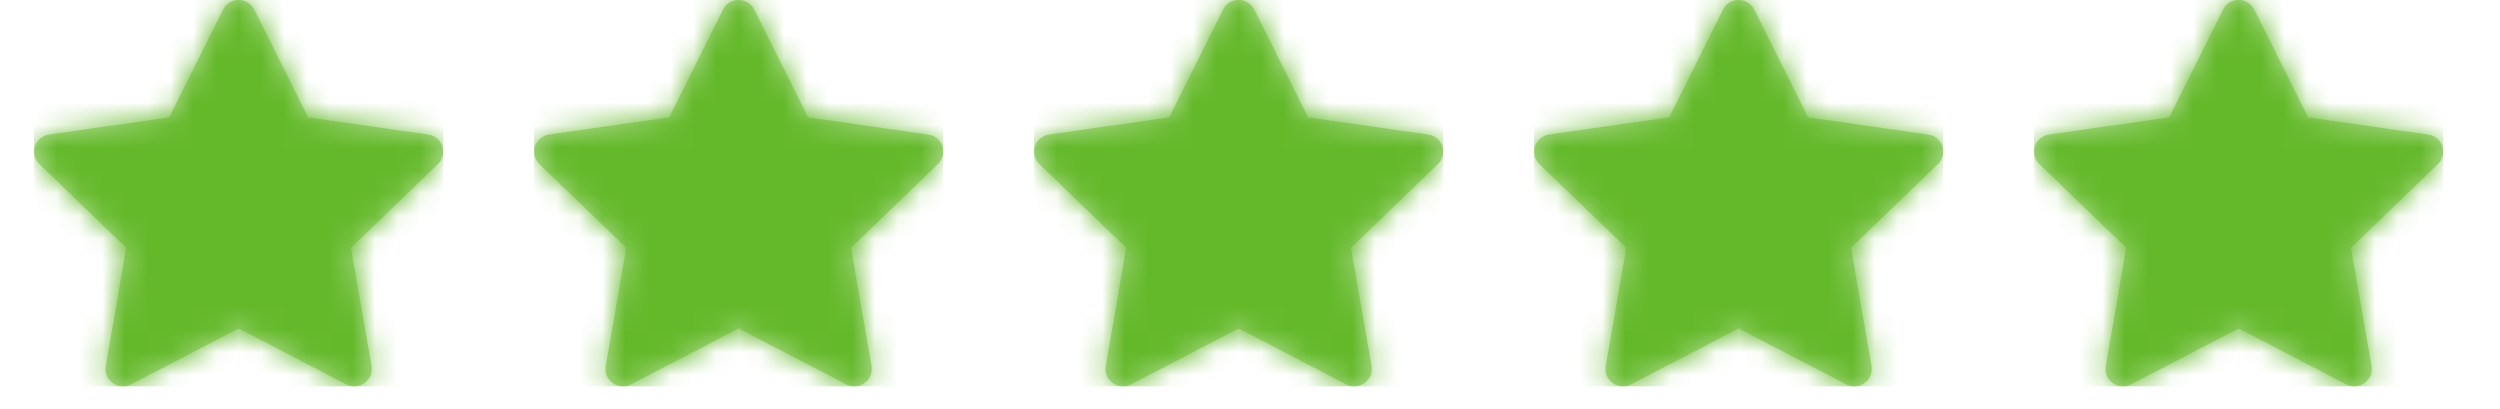
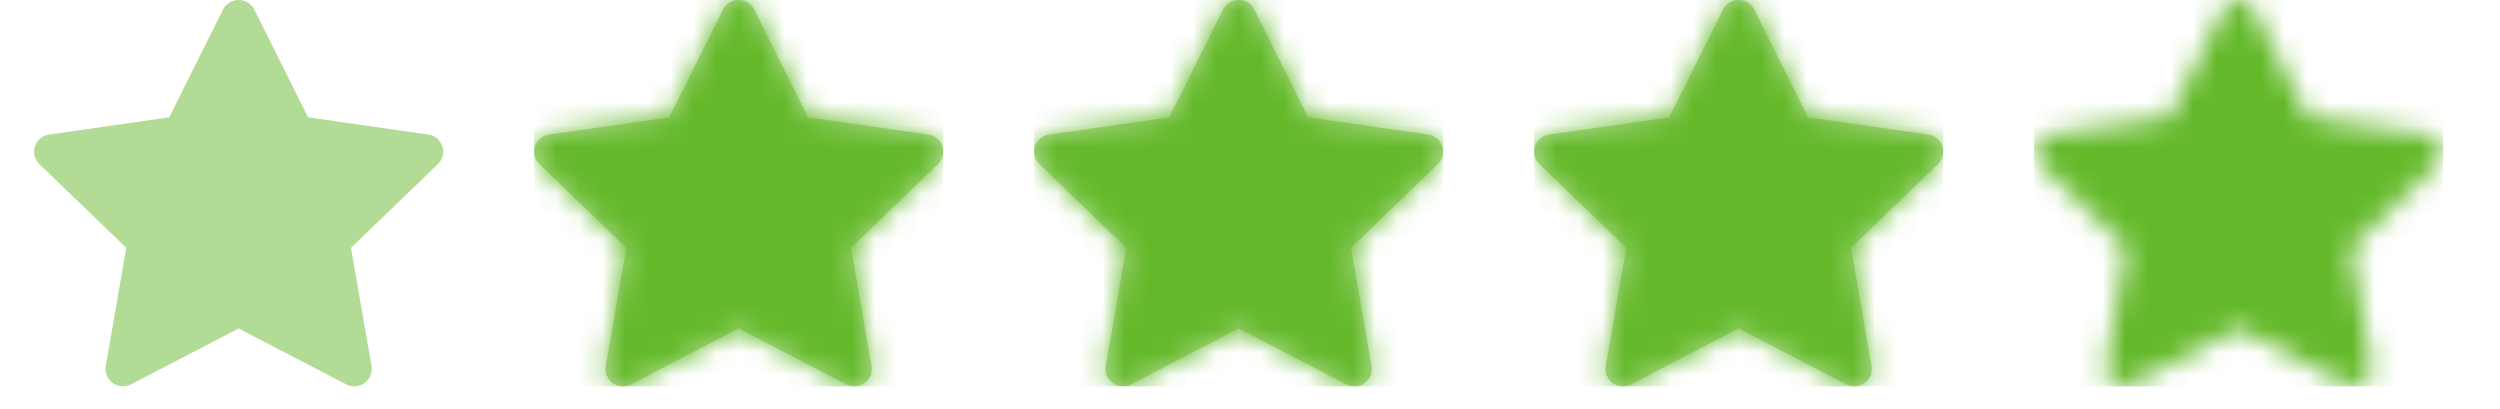
<svg xmlns="http://www.w3.org/2000/svg" width="110" height="18" viewBox="0 0 110 18" fill="none">
  <path fill-rule="evenodd" clip-rule="evenodd" d="M10.5 14.453L5.768 16.911C5.204 17.204 4.545 16.729 4.653 16.106L5.556 10.904L1.734 7.223C1.276 6.782 1.528 6.011 2.16 5.92L7.445 5.162L9.811 0.424C10.093 -0.141 10.907 -0.141 11.189 0.424L13.555 5.162L18.84 5.92C19.472 6.011 19.724 6.782 19.266 7.223L15.444 10.904L16.347 16.106C16.455 16.729 15.796 17.204 15.232 16.911L10.5 14.453Z" fill="#B2DC95" />
  <mask id="mask0_165_8" style="mask-type:luminance" maskUnits="userSpaceOnUse" x="1" y="0" width="19" height="17">
    <path fill-rule="evenodd" clip-rule="evenodd" d="M10.5 14.453L5.768 16.911C5.204 17.204 4.545 16.729 4.653 16.106L5.556 10.904L1.734 7.223C1.276 6.782 1.528 6.011 2.16 5.92L7.445 5.162L9.811 0.424C10.093 -0.141 10.907 -0.141 11.189 0.424L13.555 5.162L18.84 5.92C19.472 6.011 19.724 6.782 19.266 7.223L15.444 10.904L16.347 16.106C16.455 16.729 15.796 17.204 15.232 16.911L10.5 14.453Z" fill="#64B92A" />
  </mask>
  <g mask="url(#mask0_165_8)">
-     <path d="M19.5 0H1.5V17H19.5V0Z" fill="#64B92A" />
-   </g>
+     </g>
  <path fill-rule="evenodd" clip-rule="evenodd" d="M32.5 14.453L27.768 16.911C27.204 17.204 26.545 16.729 26.653 16.106L27.556 10.904L23.734 7.223C23.276 6.782 23.528 6.011 24.16 5.92L29.445 5.162L31.811 0.424C32.093 -0.141 32.907 -0.141 33.189 0.424L35.555 5.162L40.84 5.92C41.472 6.011 41.724 6.782 41.266 7.223L37.444 10.904L38.347 16.106C38.455 16.729 37.796 17.204 37.232 16.911L32.5 14.453Z" fill="#B2DC95" />
  <mask id="mask1_165_8" style="mask-type:luminance" maskUnits="userSpaceOnUse" x="23" y="0" width="19" height="17">
    <path fill-rule="evenodd" clip-rule="evenodd" d="M32.5 14.453L27.768 16.911C27.204 17.204 26.545 16.729 26.653 16.106L27.556 10.904L23.734 7.223C23.276 6.782 23.528 6.011 24.16 5.92L29.445 5.162L31.811 0.424C32.093 -0.141 32.907 -0.141 33.189 0.424L35.555 5.162L40.84 5.92C41.472 6.011 41.724 6.782 41.266 7.223L37.444 10.904L38.347 16.106C38.455 16.729 37.796 17.204 37.232 16.911L32.5 14.453Z" fill="#64B92A" />
  </mask>
  <g mask="url(#mask1_165_8)">
    <path d="M41.5 0H23.5V17H41.5V0Z" fill="#64B92A" />
  </g>
  <path fill-rule="evenodd" clip-rule="evenodd" d="M54.5 14.453L49.768 16.911C49.204 17.204 48.545 16.729 48.653 16.106L49.556 10.904L45.734 7.223C45.276 6.782 45.528 6.011 46.16 5.92L51.445 5.162L53.811 0.424C54.093 -0.141 54.907 -0.141 55.189 0.424L57.555 5.162L62.84 5.92C63.472 6.011 63.724 6.782 63.266 7.223L59.444 10.904L60.347 16.106C60.455 16.729 59.796 17.204 59.232 16.911L54.5 14.453Z" fill="#B2DC95" />
  <mask id="mask2_165_8" style="mask-type:luminance" maskUnits="userSpaceOnUse" x="45" y="0" width="19" height="17">
    <path fill-rule="evenodd" clip-rule="evenodd" d="M54.5 14.453L49.768 16.911C49.204 17.204 48.545 16.729 48.653 16.106L49.556 10.904L45.734 7.223C45.276 6.782 45.528 6.011 46.16 5.92L51.445 5.162L53.811 0.424C54.093 -0.141 54.907 -0.141 55.189 0.424L57.555 5.162L62.84 5.92C63.472 6.011 63.724 6.782 63.266 7.223L59.444 10.904L60.347 16.106C60.455 16.729 59.796 17.204 59.232 16.911L54.5 14.453Z" fill="#64B92A" />
  </mask>
  <g mask="url(#mask2_165_8)">
    <path d="M63.5 0H45.5V17H63.5V0Z" fill="#64B92A" />
  </g>
  <path fill-rule="evenodd" clip-rule="evenodd" d="M76.5 14.453L71.768 16.911C71.204 17.204 70.545 16.729 70.653 16.106L71.556 10.904L67.734 7.223C67.276 6.782 67.528 6.011 68.16 5.92L73.445 5.162L75.811 0.424C76.093 -0.141 76.907 -0.141 77.189 0.424L79.555 5.162L84.84 5.92C85.472 6.011 85.724 6.782 85.266 7.223L81.444 10.904L82.347 16.106C82.455 16.729 81.796 17.204 81.232 16.911L76.5 14.453Z" fill="#B2DC95" />
  <mask id="mask3_165_8" style="mask-type:luminance" maskUnits="userSpaceOnUse" x="67" y="0" width="19" height="17">
    <path fill-rule="evenodd" clip-rule="evenodd" d="M76.5 14.453L71.768 16.911C71.204 17.204 70.545 16.729 70.653 16.106L71.556 10.904L67.734 7.223C67.276 6.782 67.528 6.011 68.16 5.92L73.445 5.162L75.811 0.424C76.093 -0.141 76.907 -0.141 77.189 0.424L79.555 5.162L84.84 5.92C85.472 6.011 85.724 6.782 85.266 7.223L81.444 10.904L82.347 16.106C82.455 16.729 81.796 17.204 81.232 16.911L76.5 14.453Z" fill="#64B92A" />
  </mask>
  <g mask="url(#mask3_165_8)">
    <path d="M85.5 0H67.5V17H85.5V0Z" fill="#64B92A" />
  </g>
-   <path fill-rule="evenodd" clip-rule="evenodd" d="M98.5 14.453L93.768 16.911C93.204 17.204 92.545 16.729 92.653 16.106L93.556 10.904L89.734 7.223C89.276 6.782 89.528 6.011 90.16 5.92L95.445 5.162L97.811 0.424C98.093 -0.141 98.907 -0.141 99.189 0.424L101.555 5.162L106.84 5.92C107.472 6.011 107.724 6.782 107.266 7.223L103.444 10.904L104.347 16.106C104.455 16.729 103.796 17.204 103.232 16.911L98.5 14.453Z" fill="#B2DC95" />
  <mask id="mask4_165_8" style="mask-type:luminance" maskUnits="userSpaceOnUse" x="89" y="0" width="19" height="17">
    <path fill-rule="evenodd" clip-rule="evenodd" d="M98.5 14.453L93.768 16.911C93.204 17.204 92.545 16.729 92.653 16.106L93.556 10.904L89.734 7.223C89.276 6.782 89.528 6.011 90.16 5.92L95.445 5.162L97.811 0.424C98.093 -0.141 98.907 -0.141 99.189 0.424L101.555 5.162L106.84 5.92C107.472 6.011 107.724 6.782 107.266 7.223L103.444 10.904L104.347 16.106C104.455 16.729 103.796 17.204 103.232 16.911L98.5 14.453Z" fill="#64B92A" />
  </mask>
  <g mask="url(#mask4_165_8)">
    <path d="M107.5 0H89.5V17H107.5V0Z" fill="#64B92A" />
  </g>
</svg>